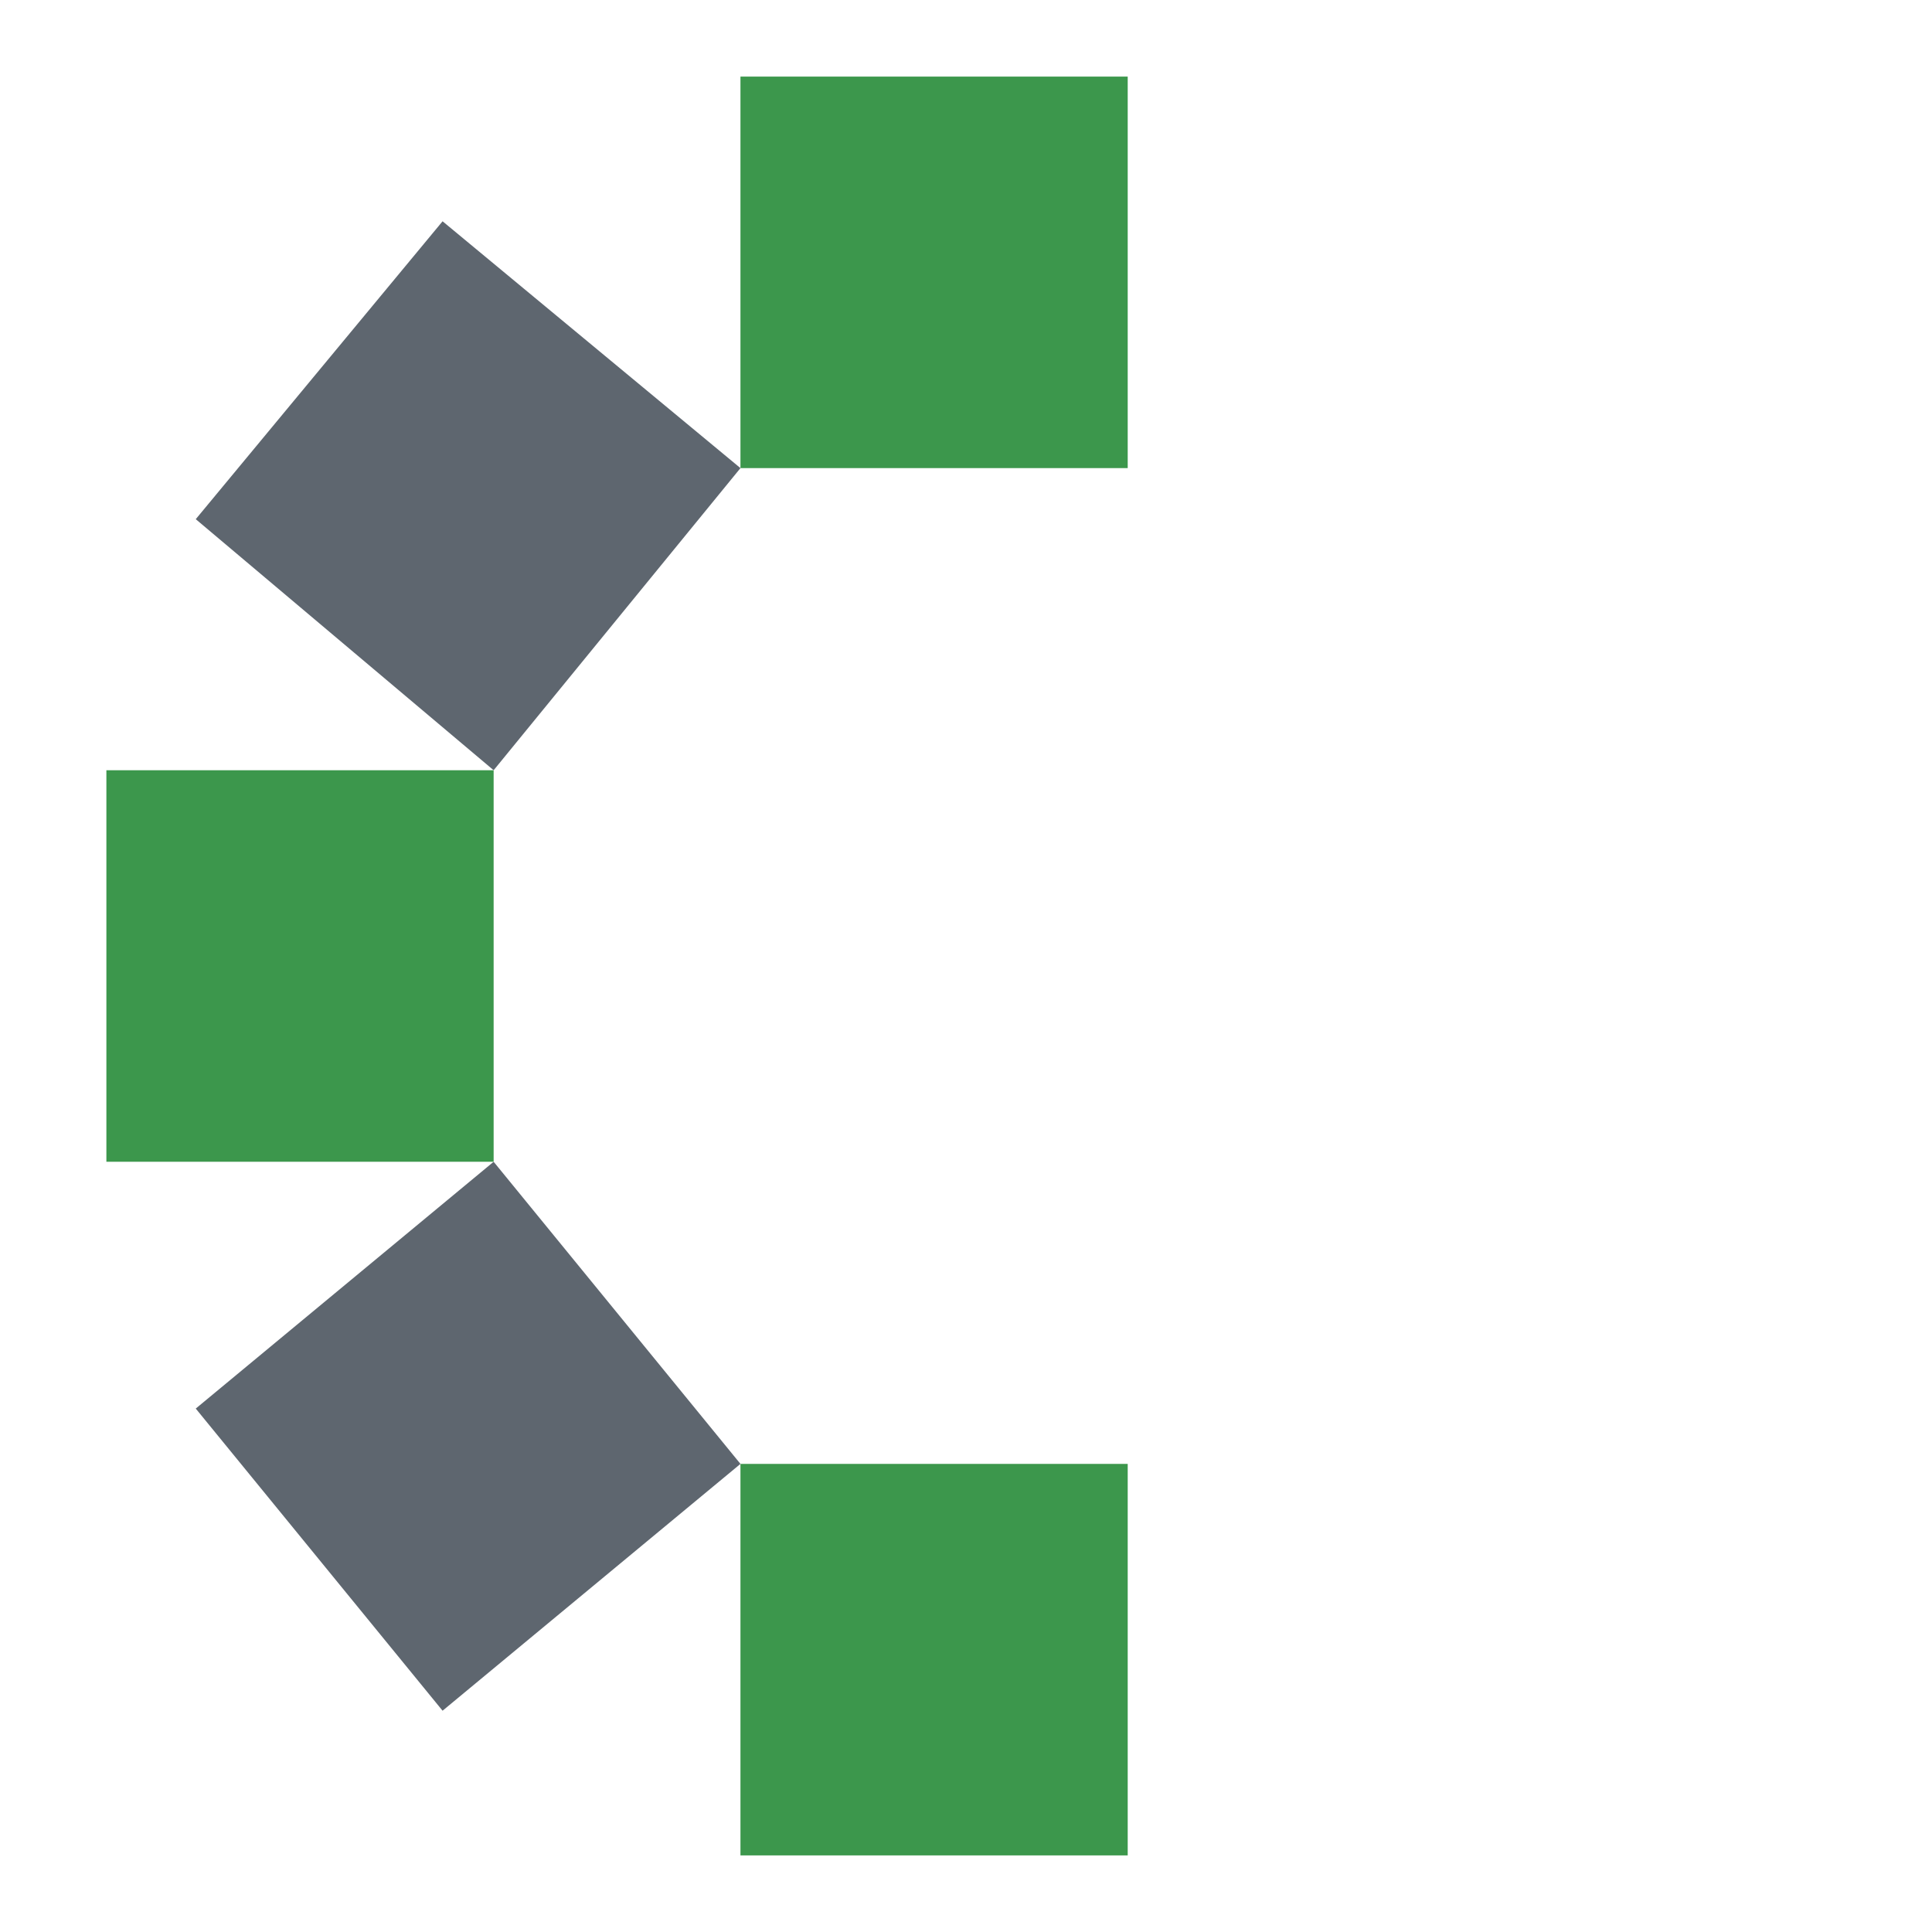
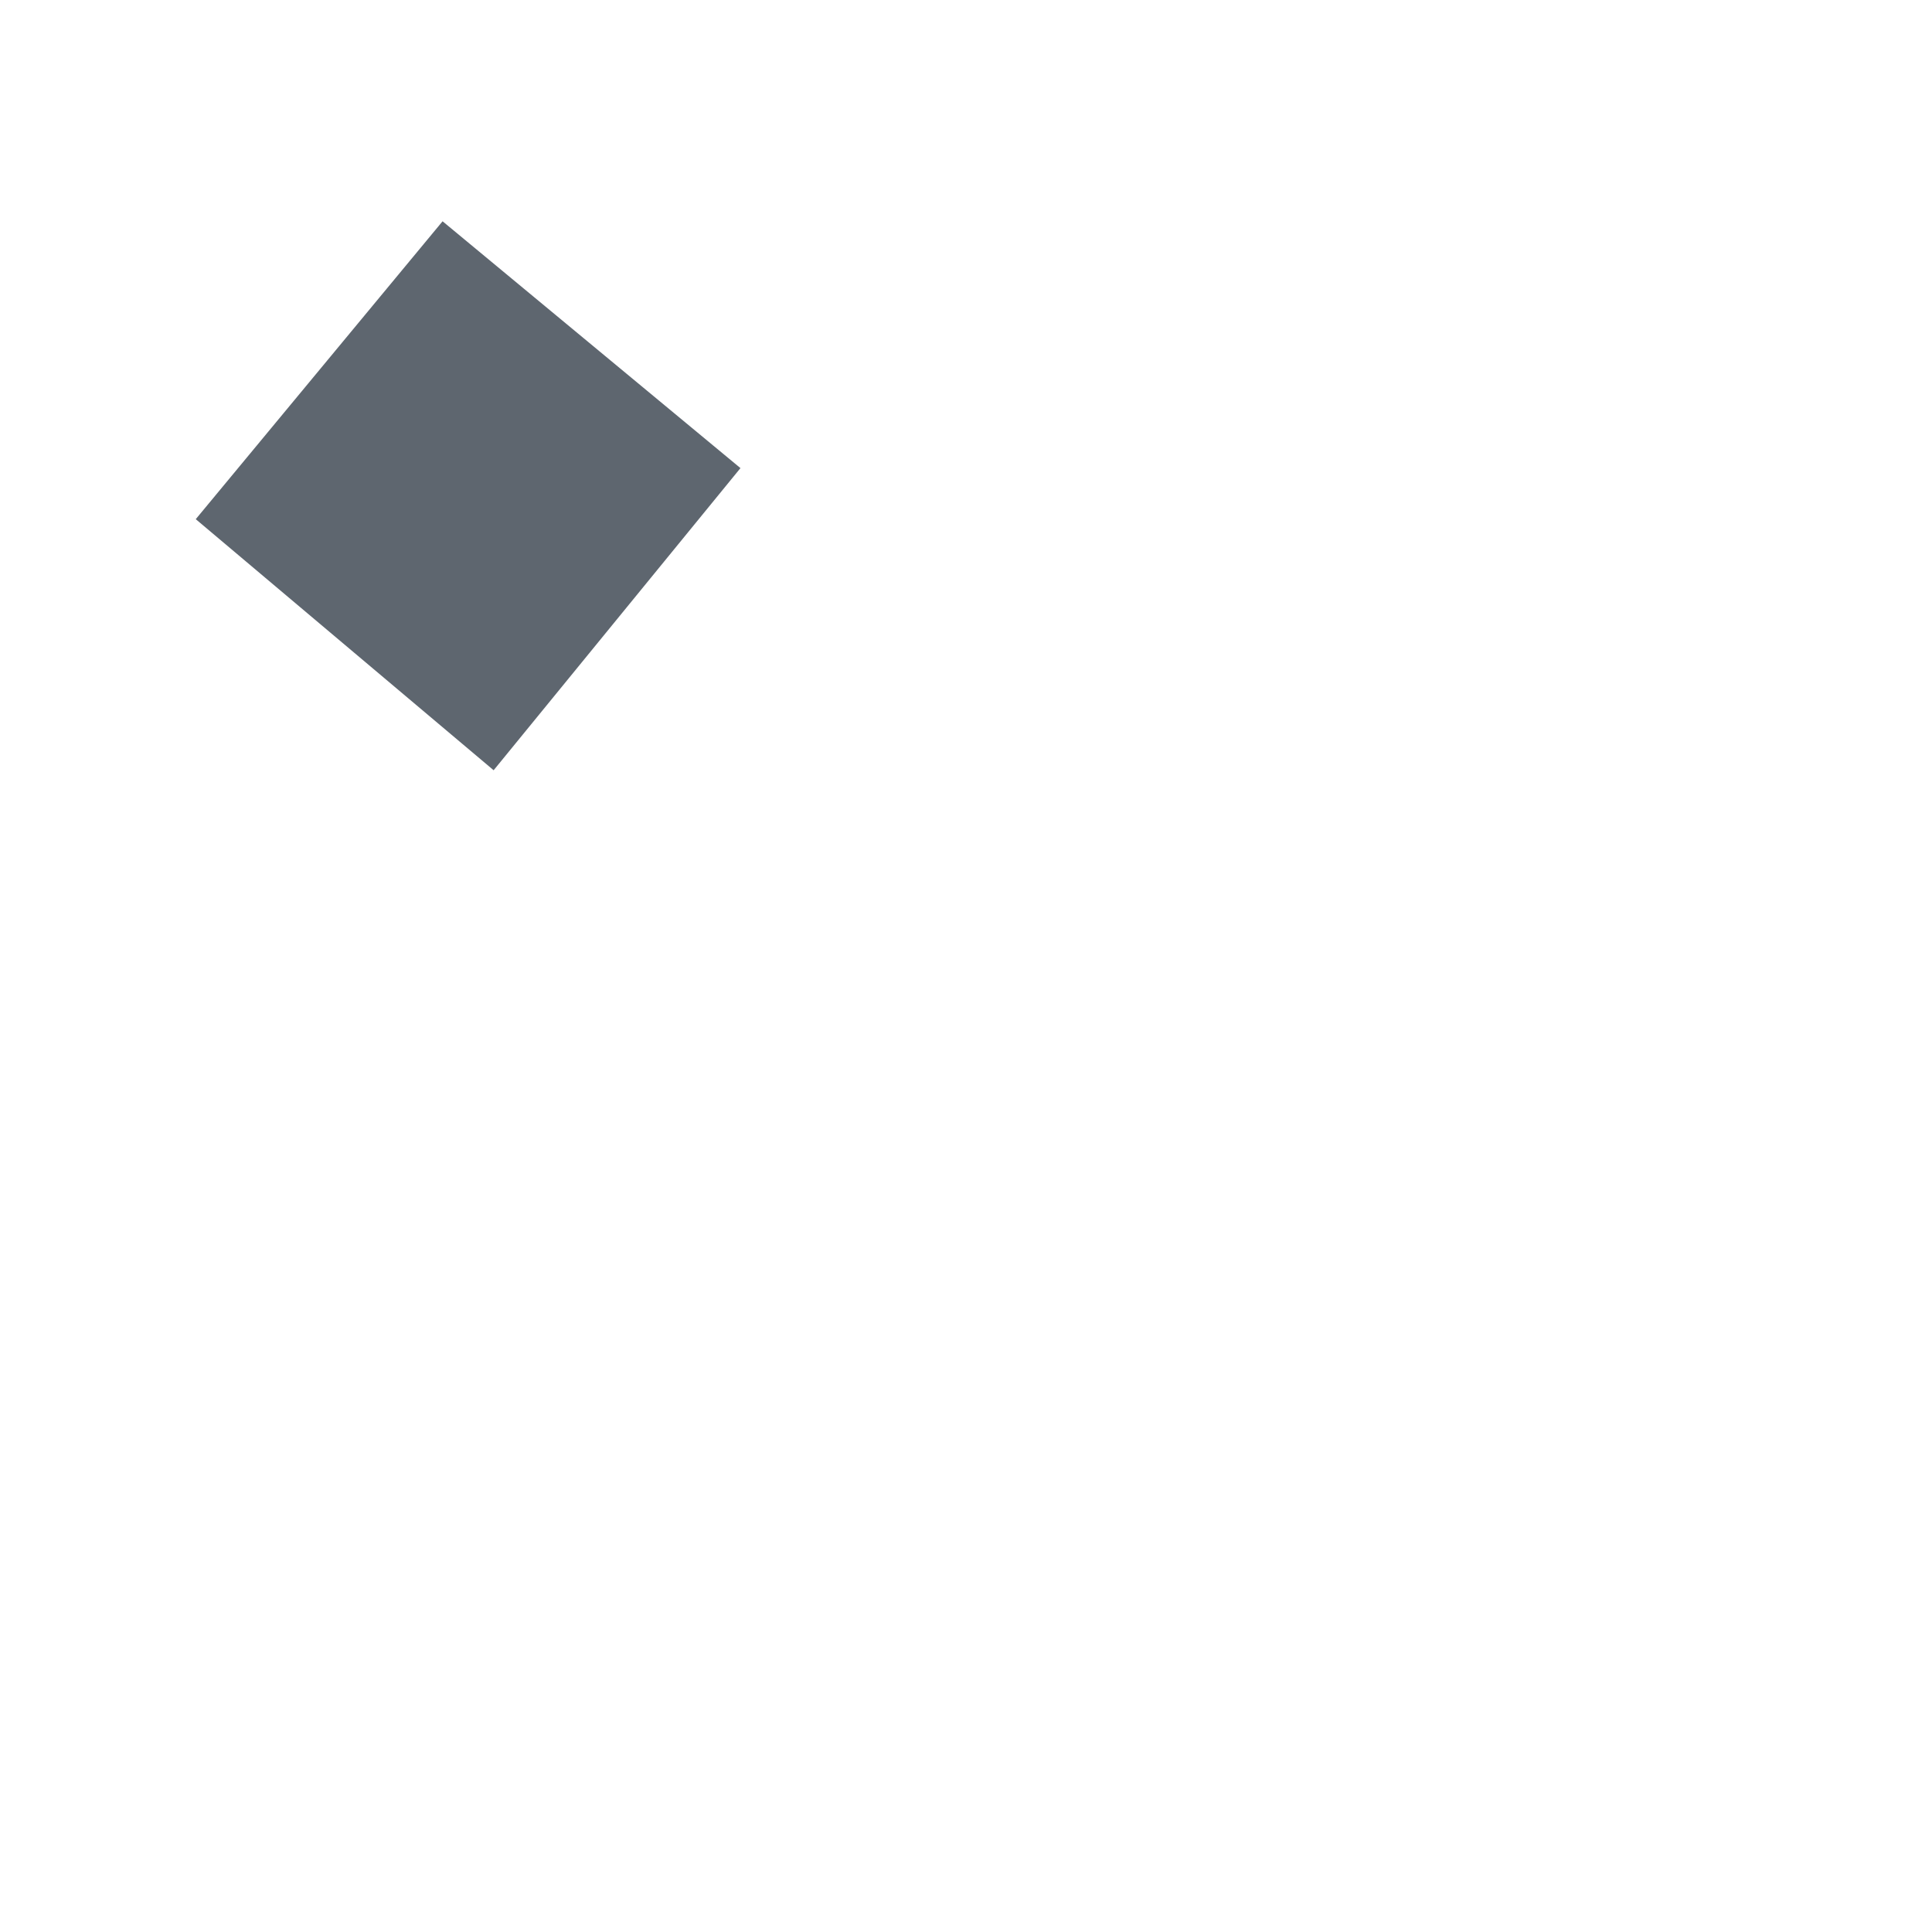
<svg xmlns="http://www.w3.org/2000/svg" version="1.1" id="Livello_1" x="0px" y="0px" viewBox="0 0 45.4 45.4" style="enable-background:new 0 0 45.4 45.4;" xml:space="preserve">
  <style type="text/css">
	.st0{fill:#3C974C;}
	.st1{fill:#5E666F;}
</style>
  <g>
    <g>
      <g>
-         <rect x="17.4" y="1.8" class="st0" width="9.1" height="9.2" />
-       </g>
+         </g>
      <g>
-         <rect x="2.5" y="18.1" class="st0" width="9.1" height="9.2" />
-       </g>
+         </g>
      <g>
        <polygon class="st1" points="11.6,18.1 4.6,12.2 10.4,5.2 17.4,11    " />
      </g>
      <g>
-         <rect x="17.4" y="34.4" class="st0" width="9.1" height="9.2" />
-       </g>
+         </g>
      <g>
-         <polygon class="st1" points="11.6,27.3 4.6,33.1 10.4,40.2 17.4,34.4    " />
-       </g>
+         </g>
    </g>
  </g>
</svg>